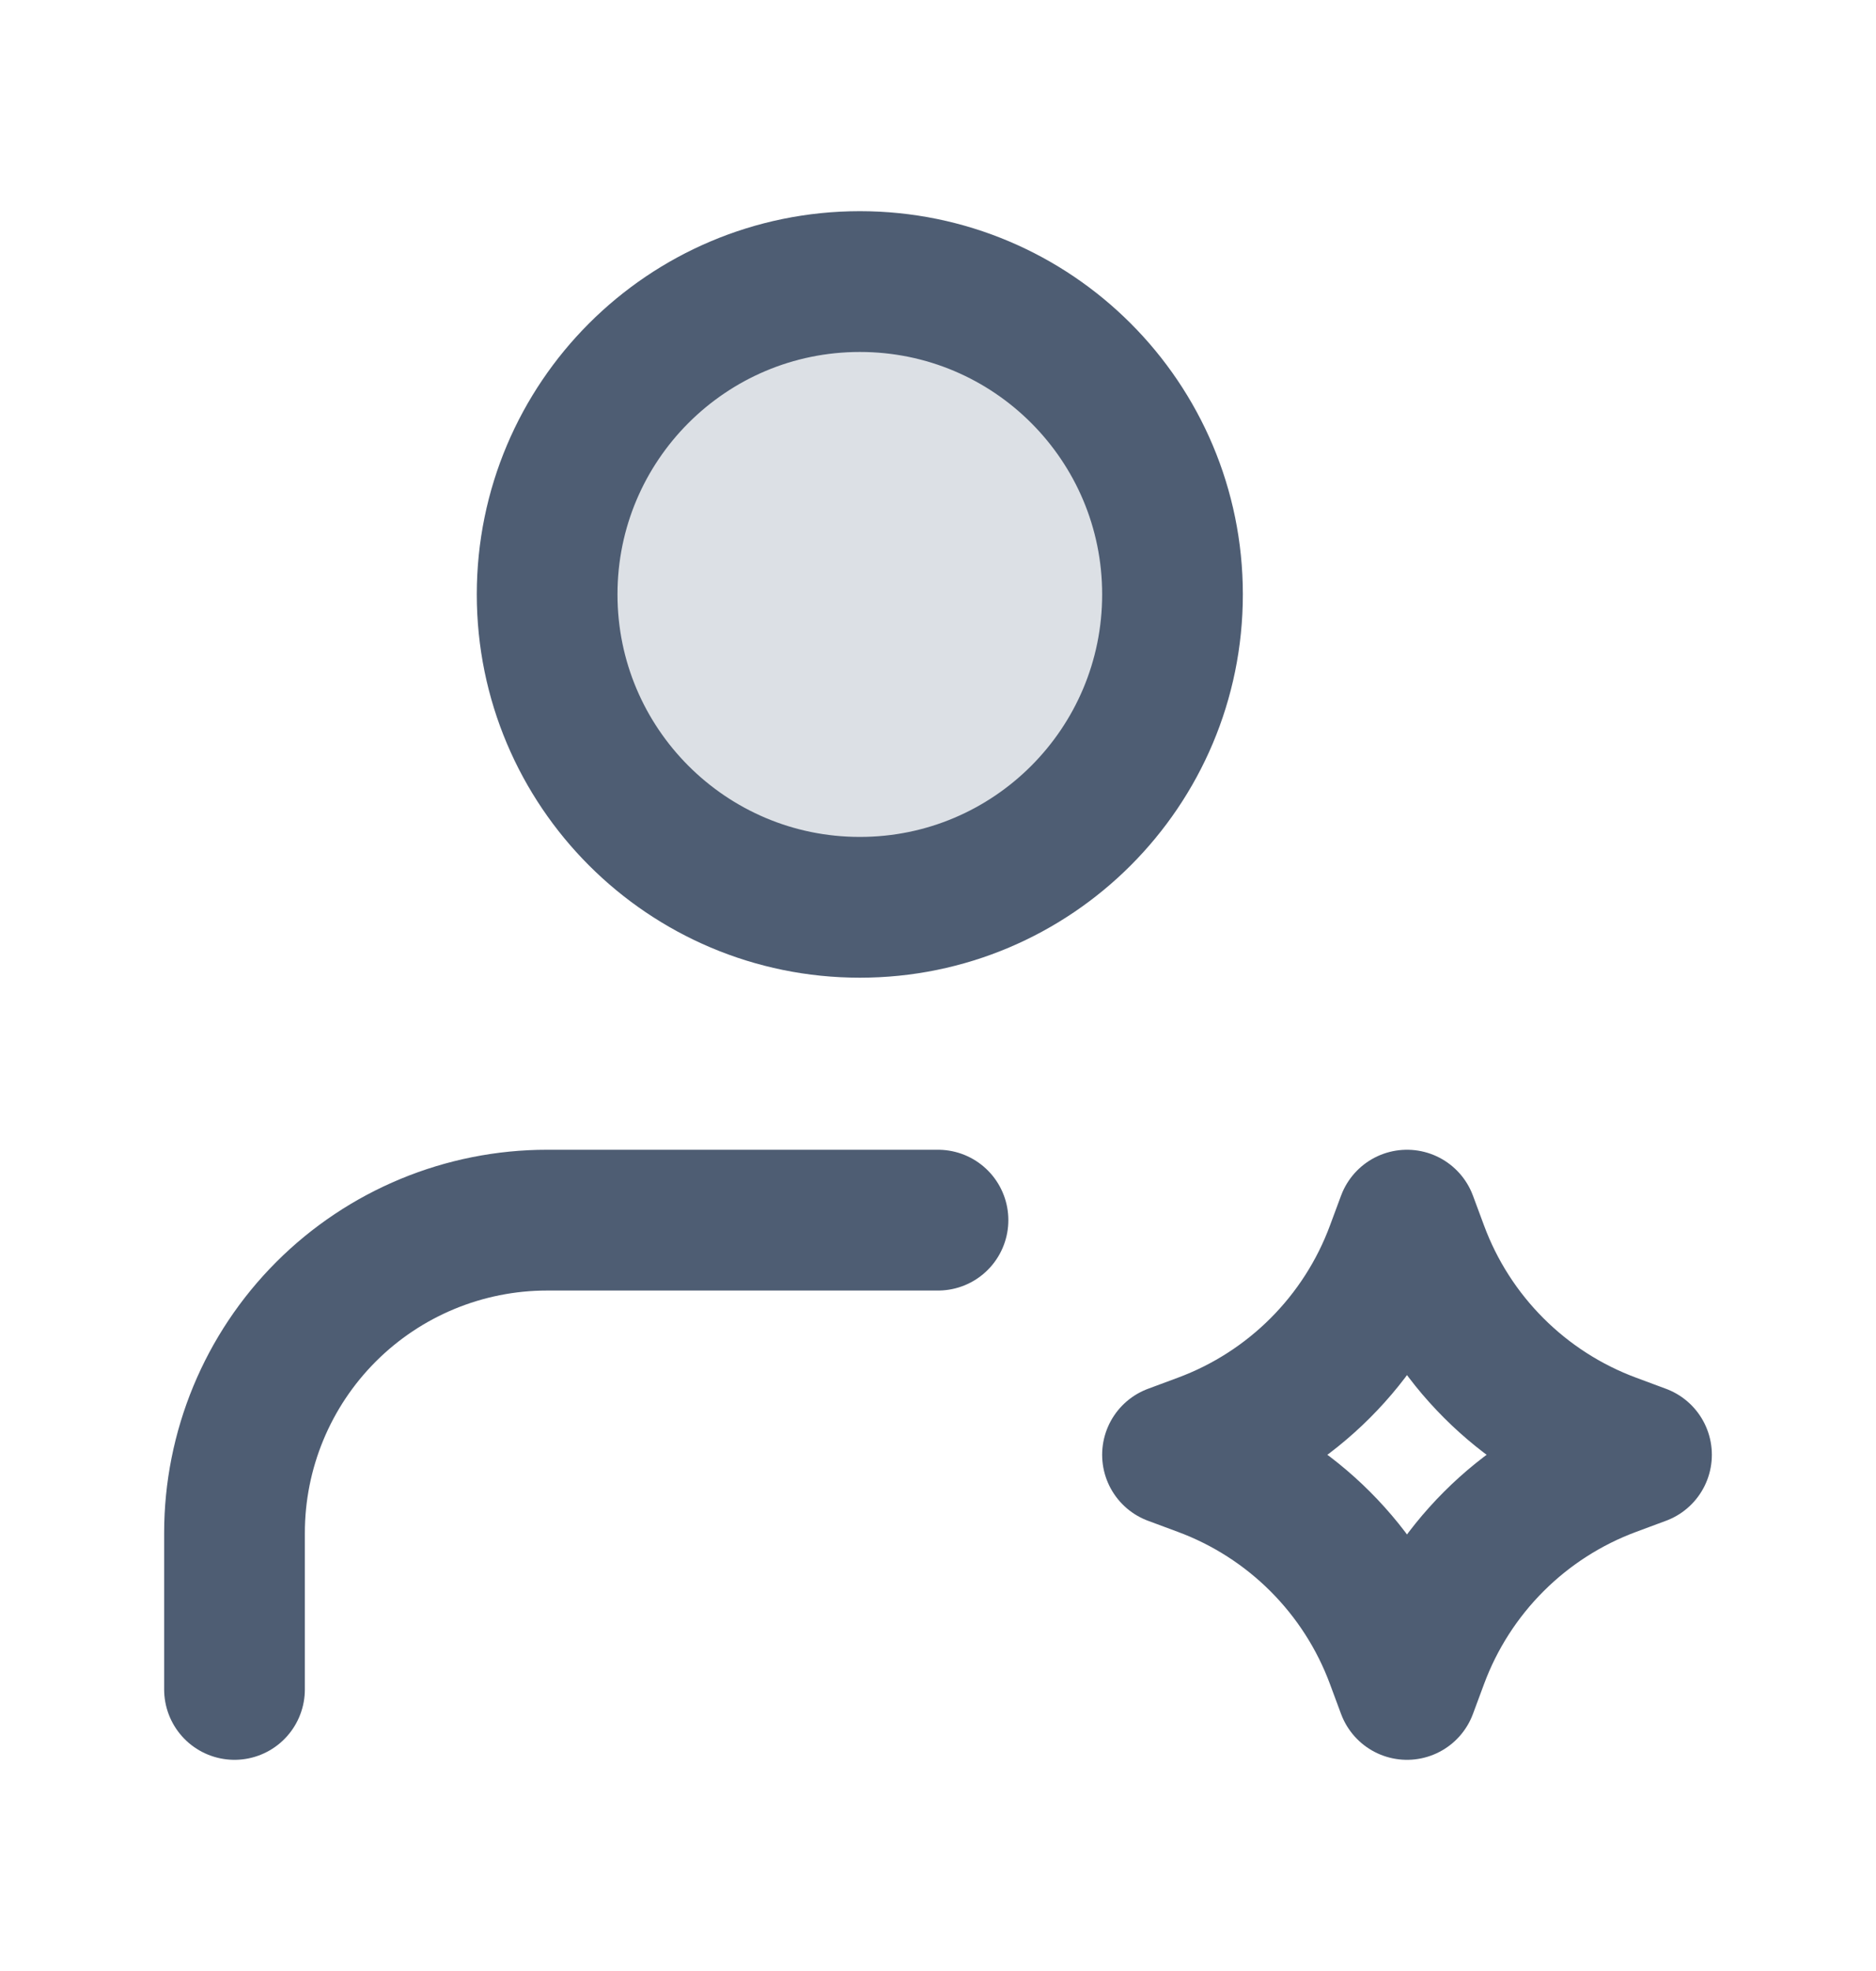
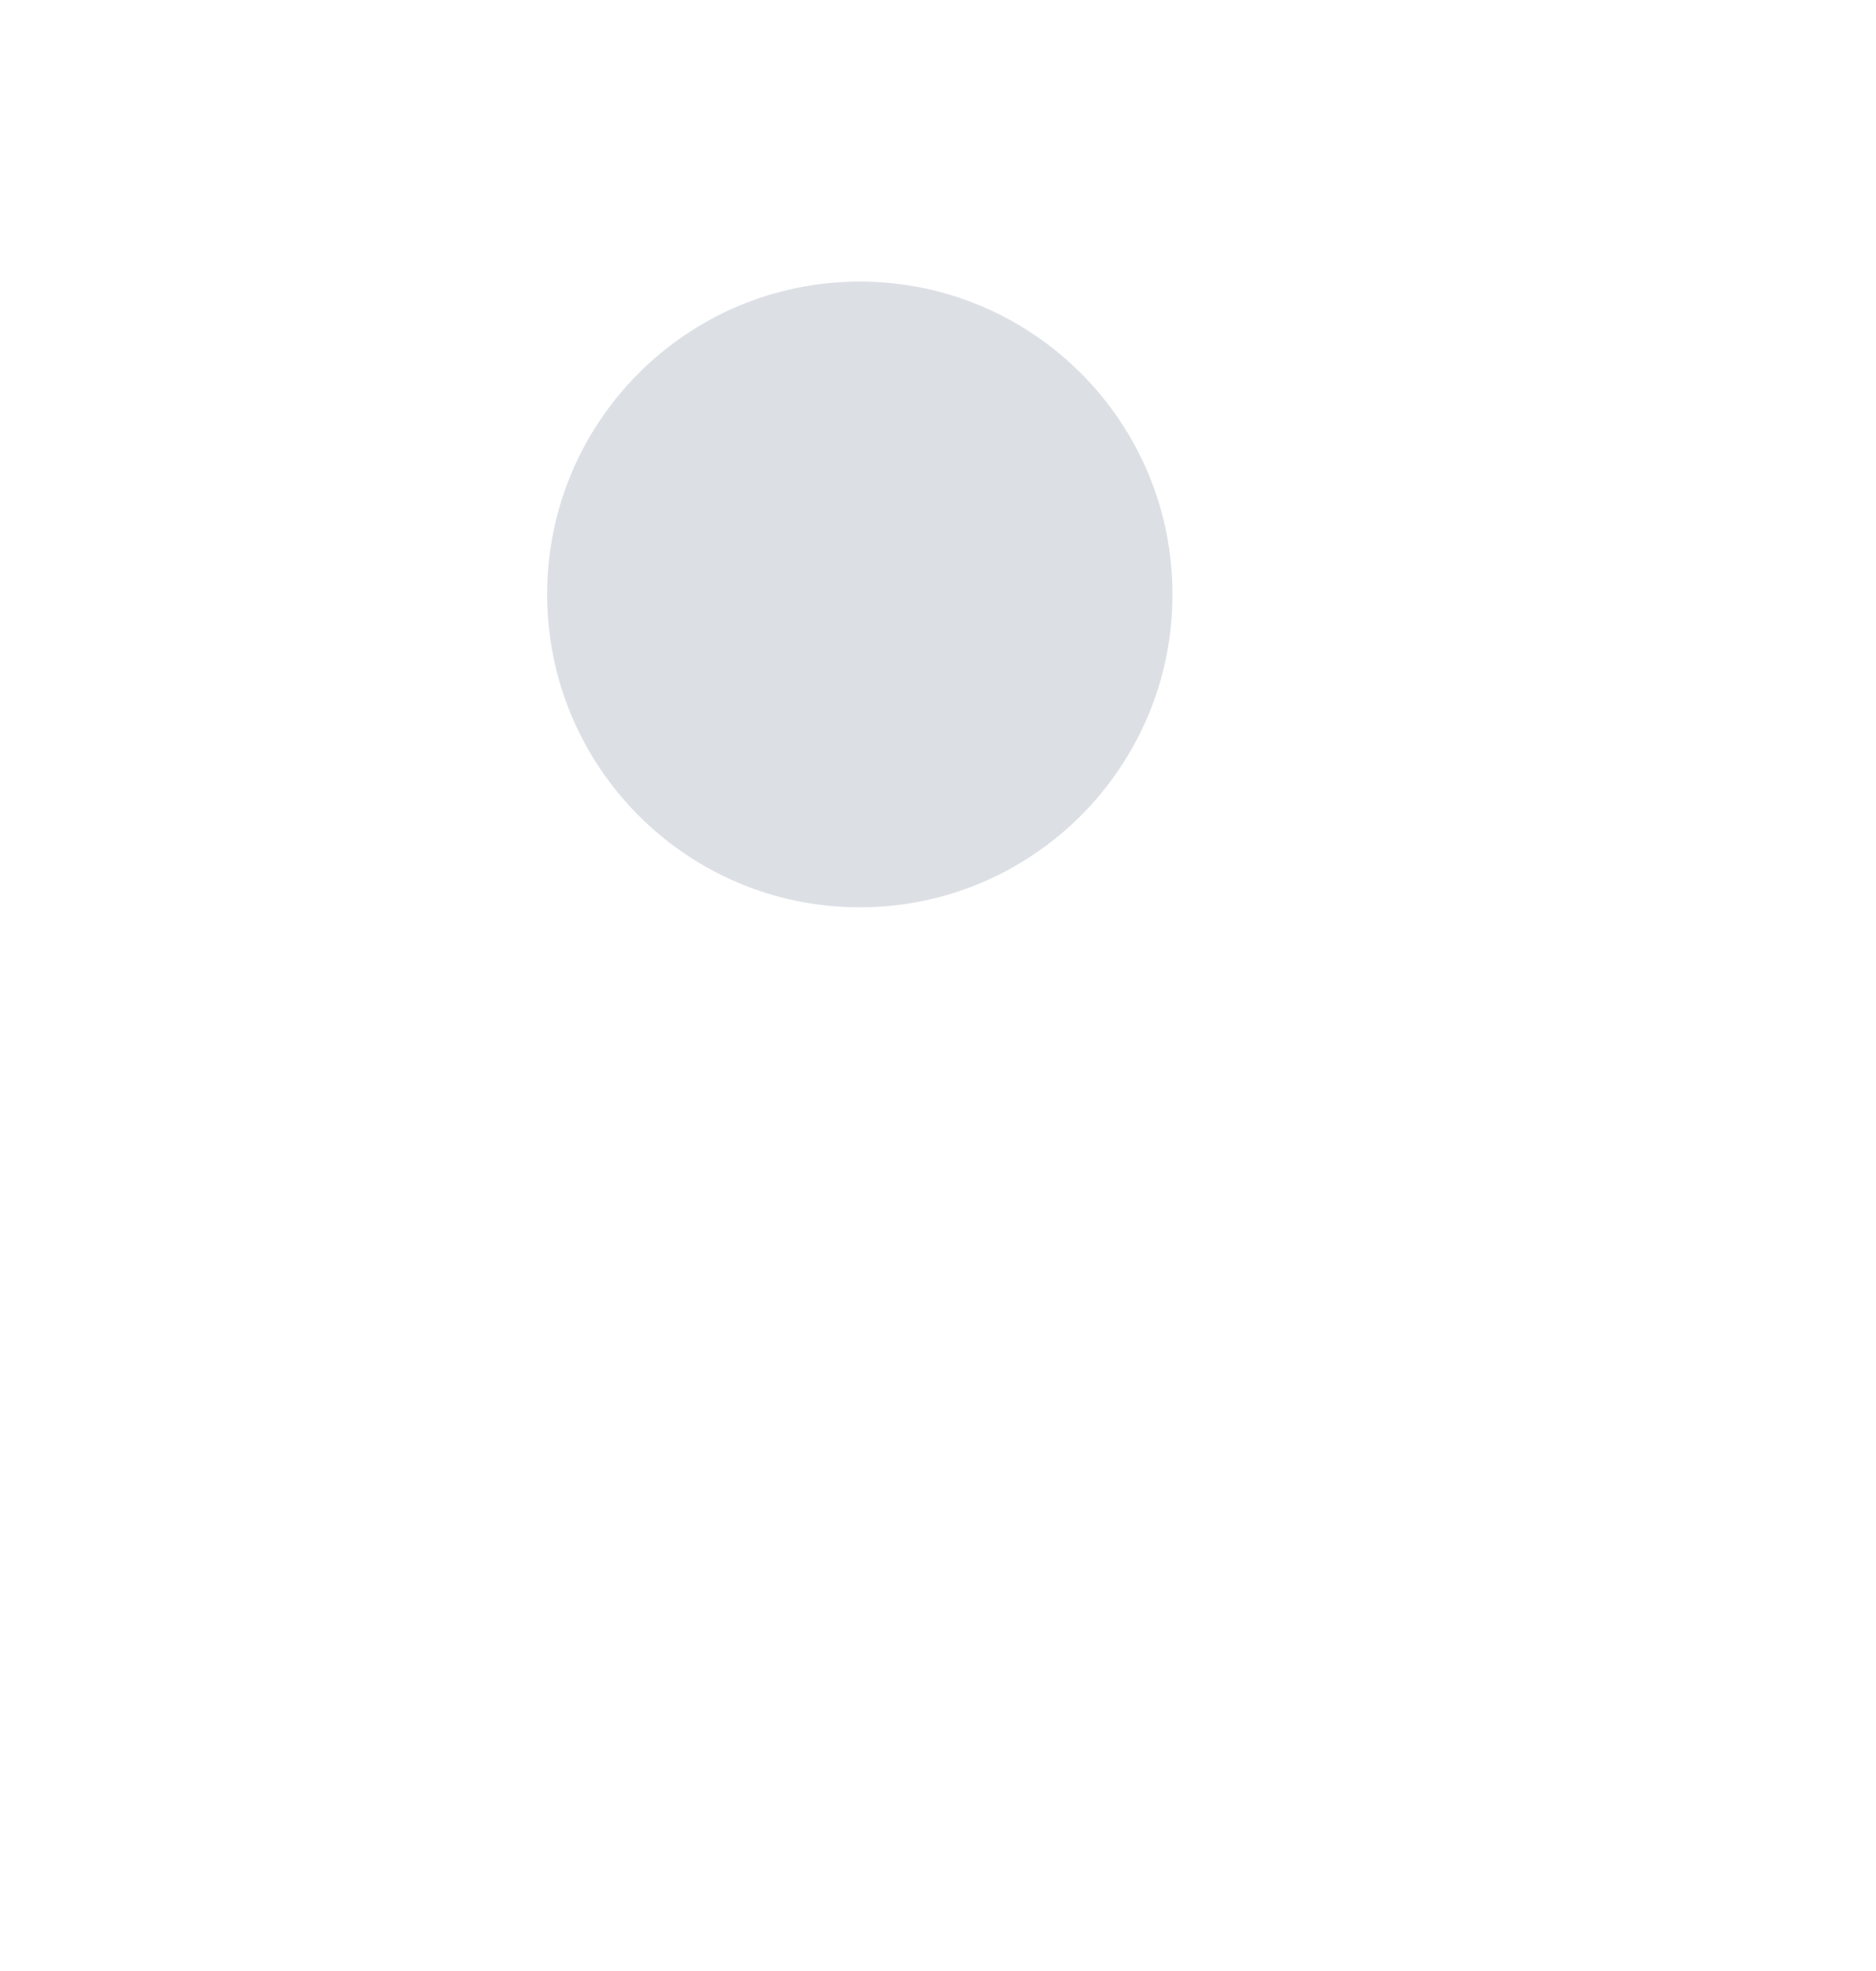
<svg xmlns="http://www.w3.org/2000/svg" width="20" height="21" viewBox="0 0 20 21" fill="none">
  <path d="M9.166 9.667C11.007 9.667 12.5 8.174 12.5 6.333C12.5 4.492 11.007 3 9.166 3C7.325 3 5.833 4.492 5.833 6.333C5.833 8.174 7.325 9.667 9.166 9.667Z" fill="#DCE0E5" />
-   <path d="M10 13H5.833C4.949 13 4.101 13.351 3.476 13.976C2.851 14.601 2.5 15.449 2.5 16.333V18M12.5 6.333C12.5 8.174 11.008 9.667 9.167 9.667C7.326 9.667 5.833 8.174 5.833 6.333C5.833 4.492 7.326 3 9.167 3C11.008 3 12.5 4.492 12.5 6.333ZM15 13L15.117 13.315C15.471 14.273 16.227 15.029 17.185 15.383L17.5 15.5L17.185 15.617C16.227 15.971 15.471 16.727 15.117 17.685L15 18L14.883 17.685C14.529 16.727 13.773 15.971 12.815 15.617L12.5 15.5L12.815 15.383C13.773 15.029 14.529 14.273 14.883 13.315L15 13Z" stroke="#4E5D73" stroke-width="1.5" stroke-linecap="round" stroke-linejoin="round" />
</svg>